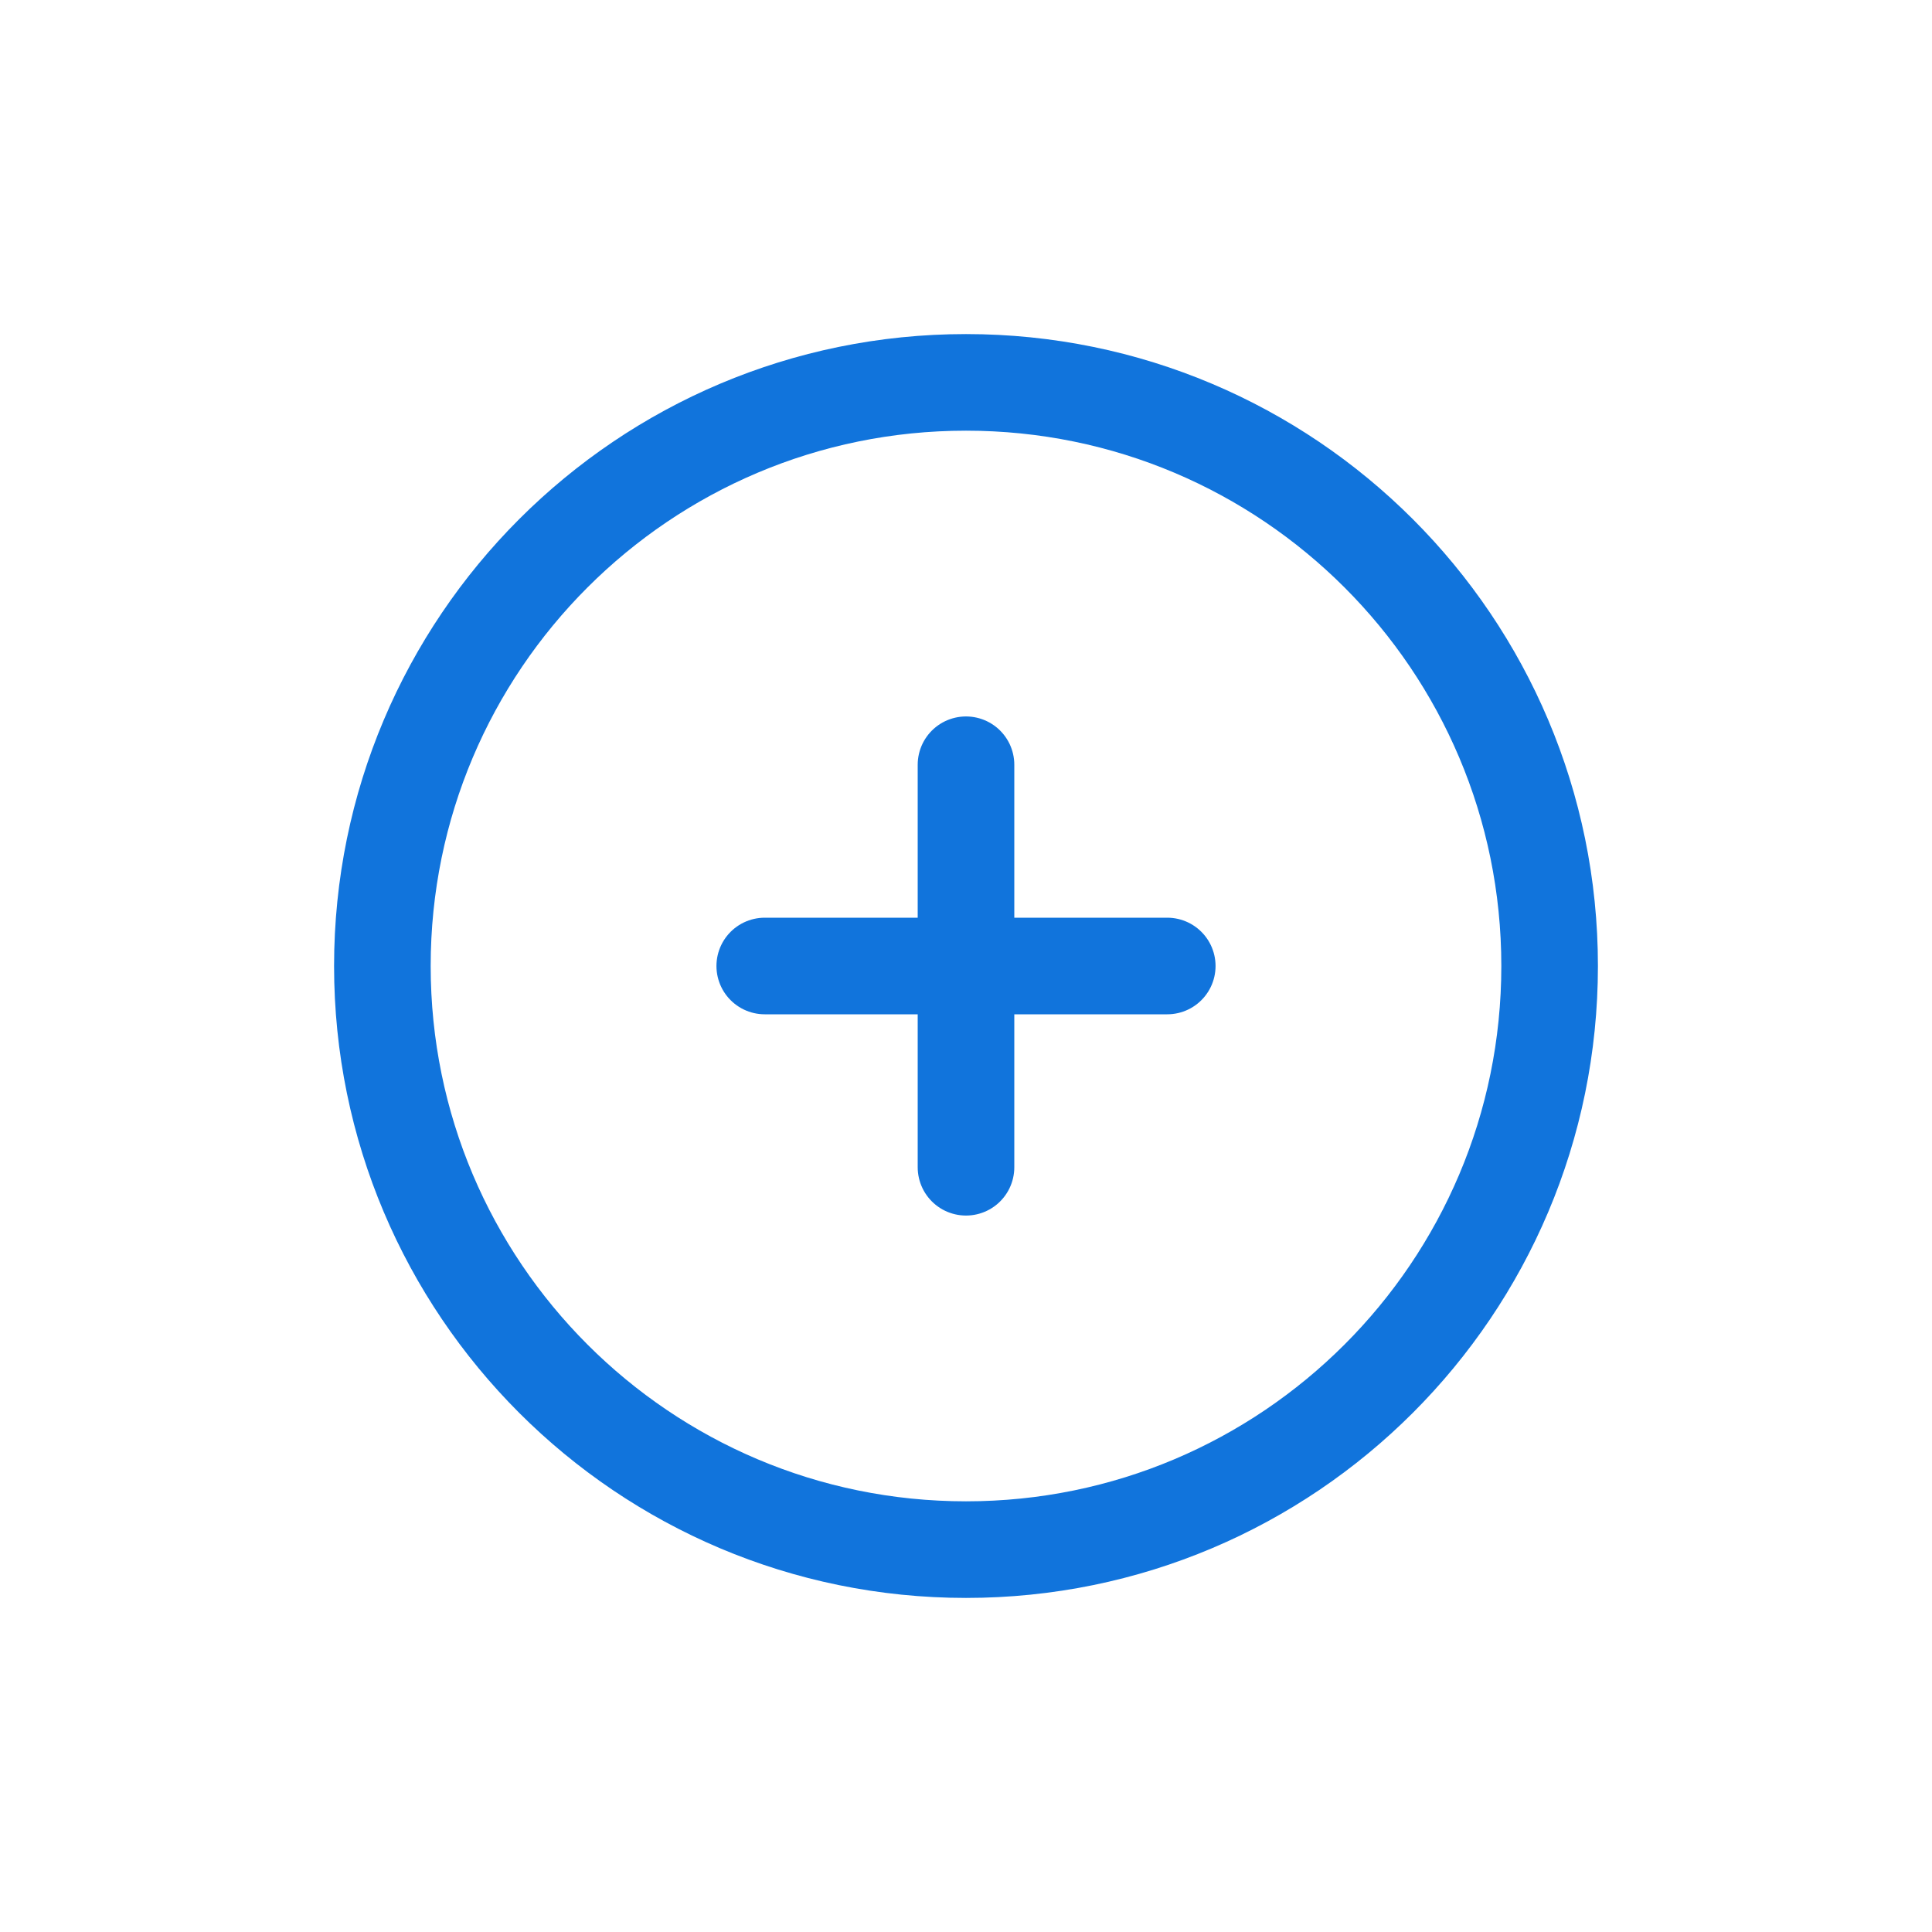
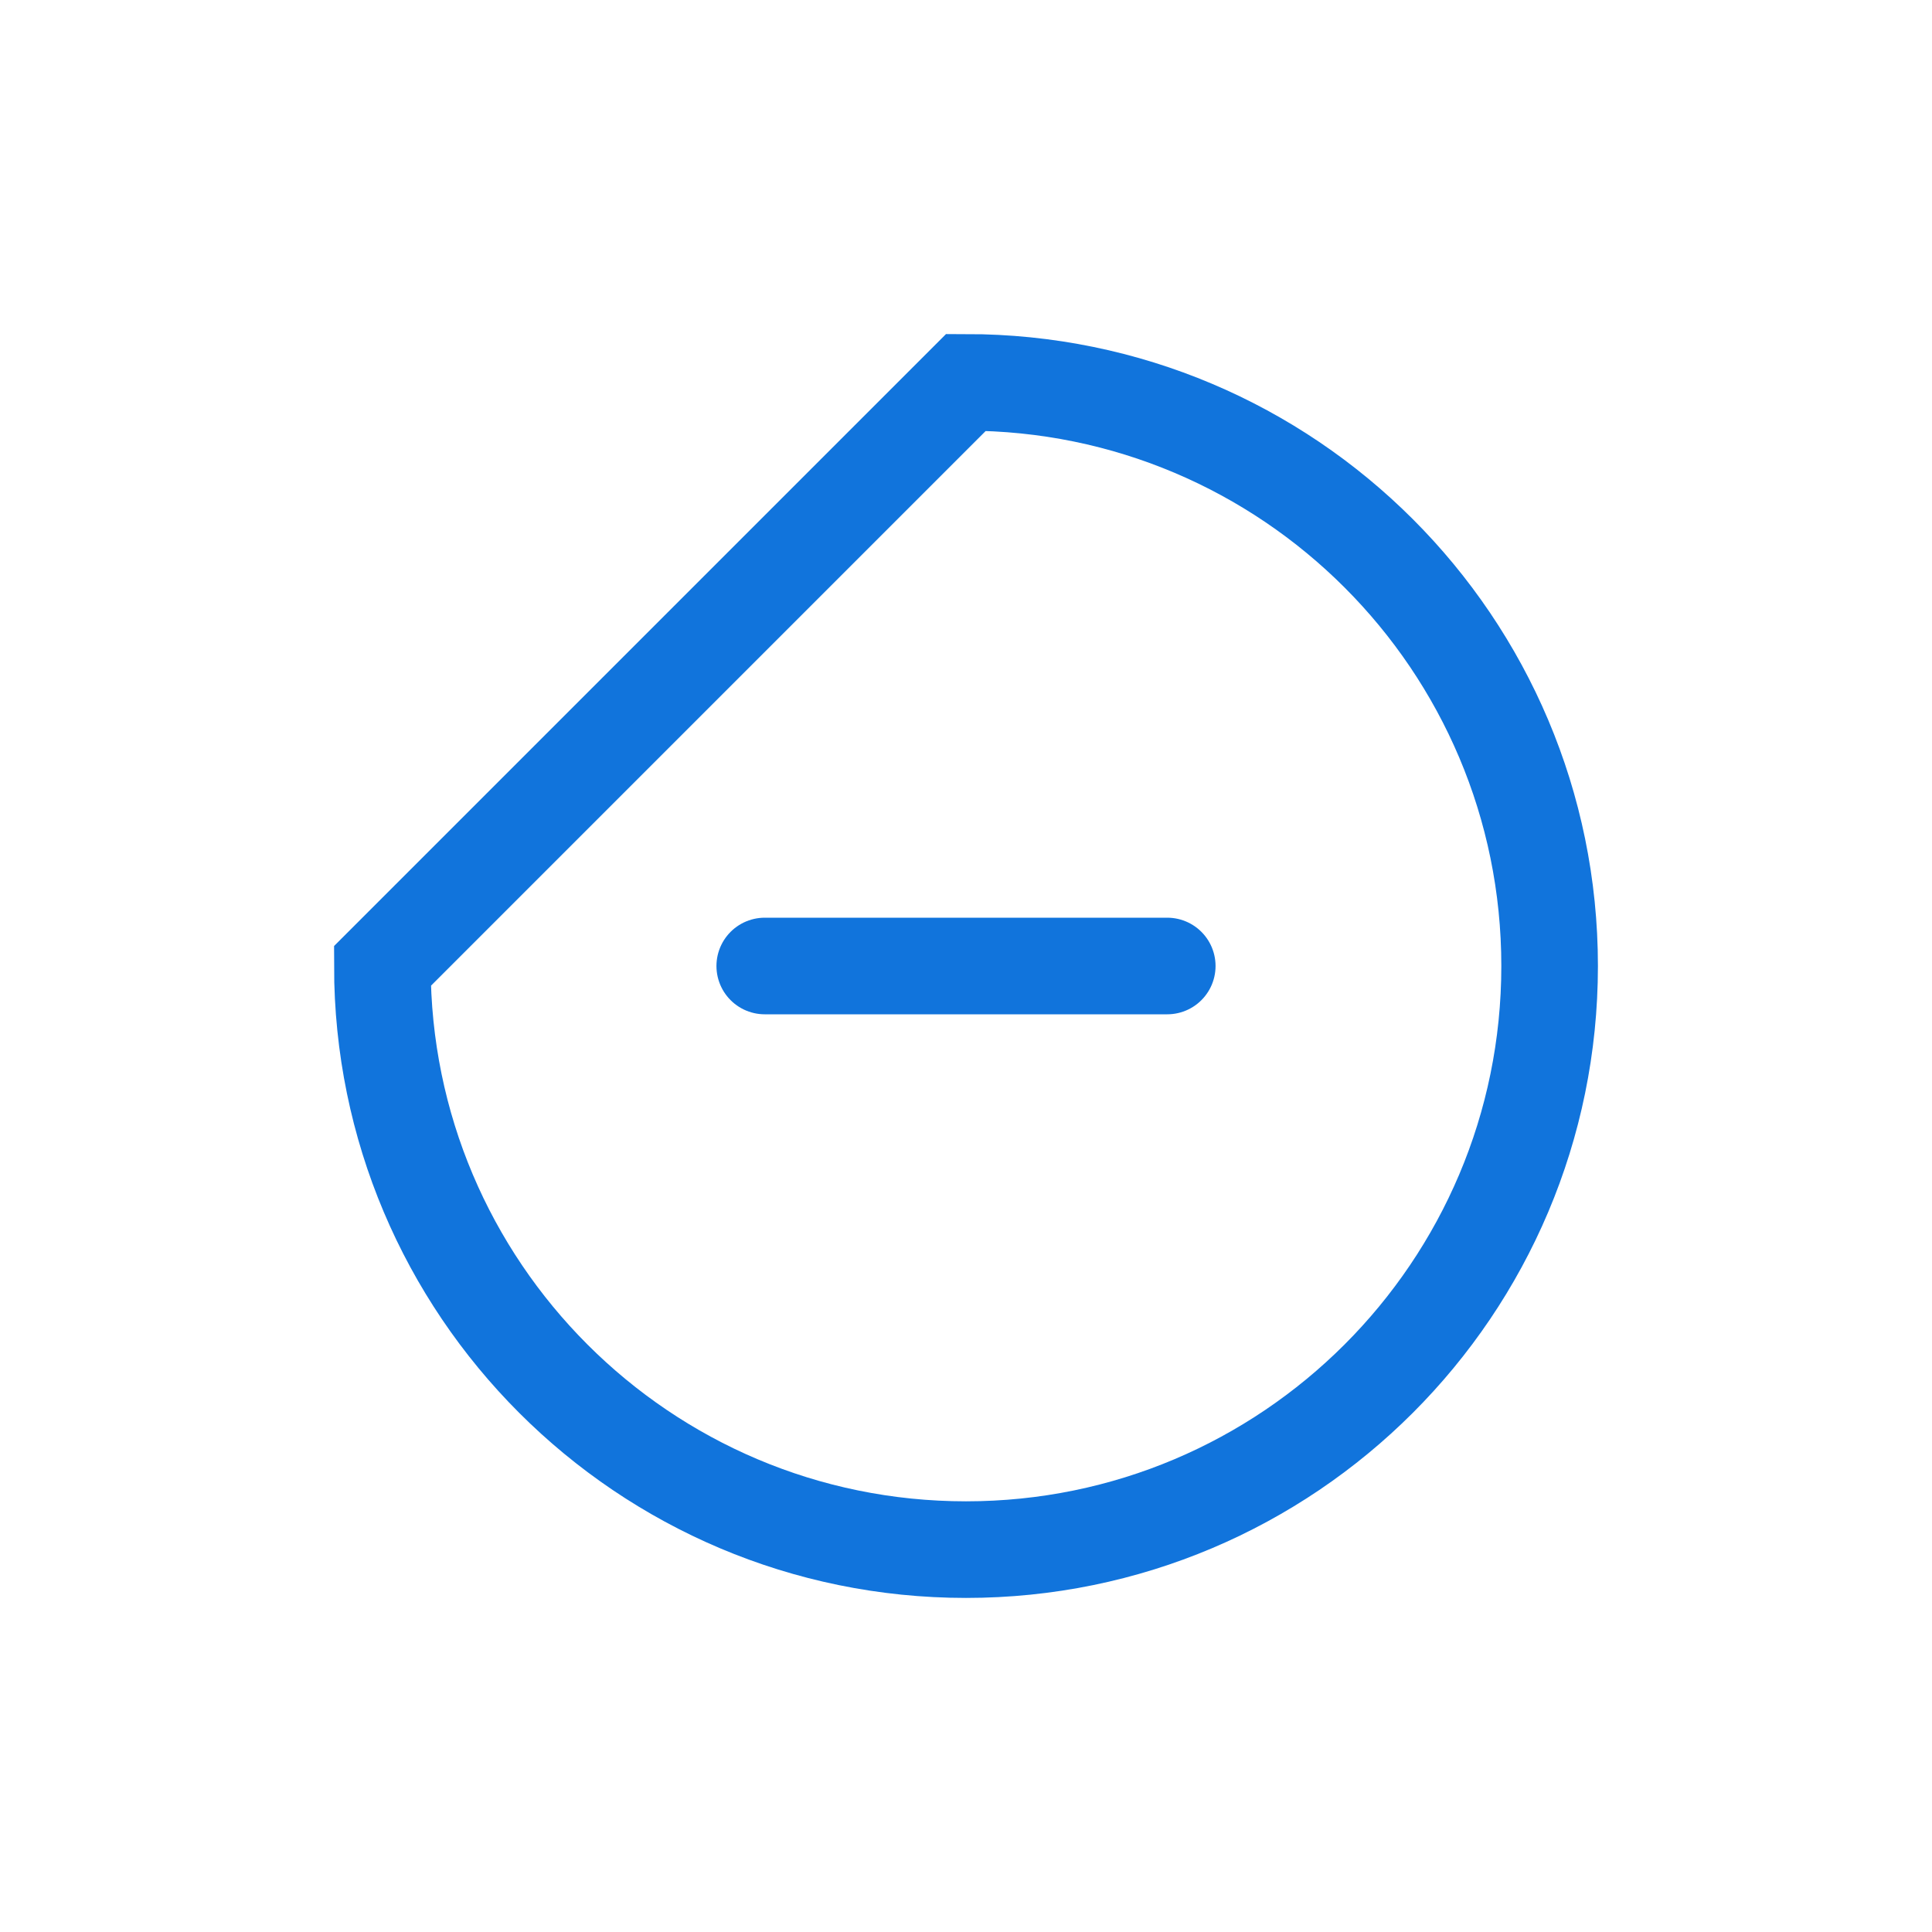
<svg xmlns="http://www.w3.org/2000/svg" width="24" height="24" viewBox="0 0 24 24" fill="none">
  <g id="Icon/mono/circle-plus">
-     <path id="Vector" d="M4.75 12C4.75 16.004 7.996 19.25 12 19.25C16.004 19.25 19.25 16.004 19.25 12C19.25 7.996 16.004 4.75 12 4.75C7.996 4.75 4.75 7.996 4.75 12Z" stroke="#1174DC" stroke-width="1.2" />
+     <path id="Vector" d="M4.75 12C4.75 16.004 7.996 19.25 12 19.25C16.004 19.25 19.25 16.004 19.25 12C19.25 7.996 16.004 4.75 12 4.75Z" stroke="#1174DC" stroke-width="1.2" />
    <path id="Vector_2" d="M14.5 12H9.5" stroke="#1174DC" stroke-width="1.2" stroke-linecap="round" stroke-linejoin="round" />
-     <path id="Vector_3" d="M12 14.5V9.5" stroke="#1174DC" stroke-width="1.2" stroke-linecap="round" stroke-linejoin="round" />
  </g>
</svg>